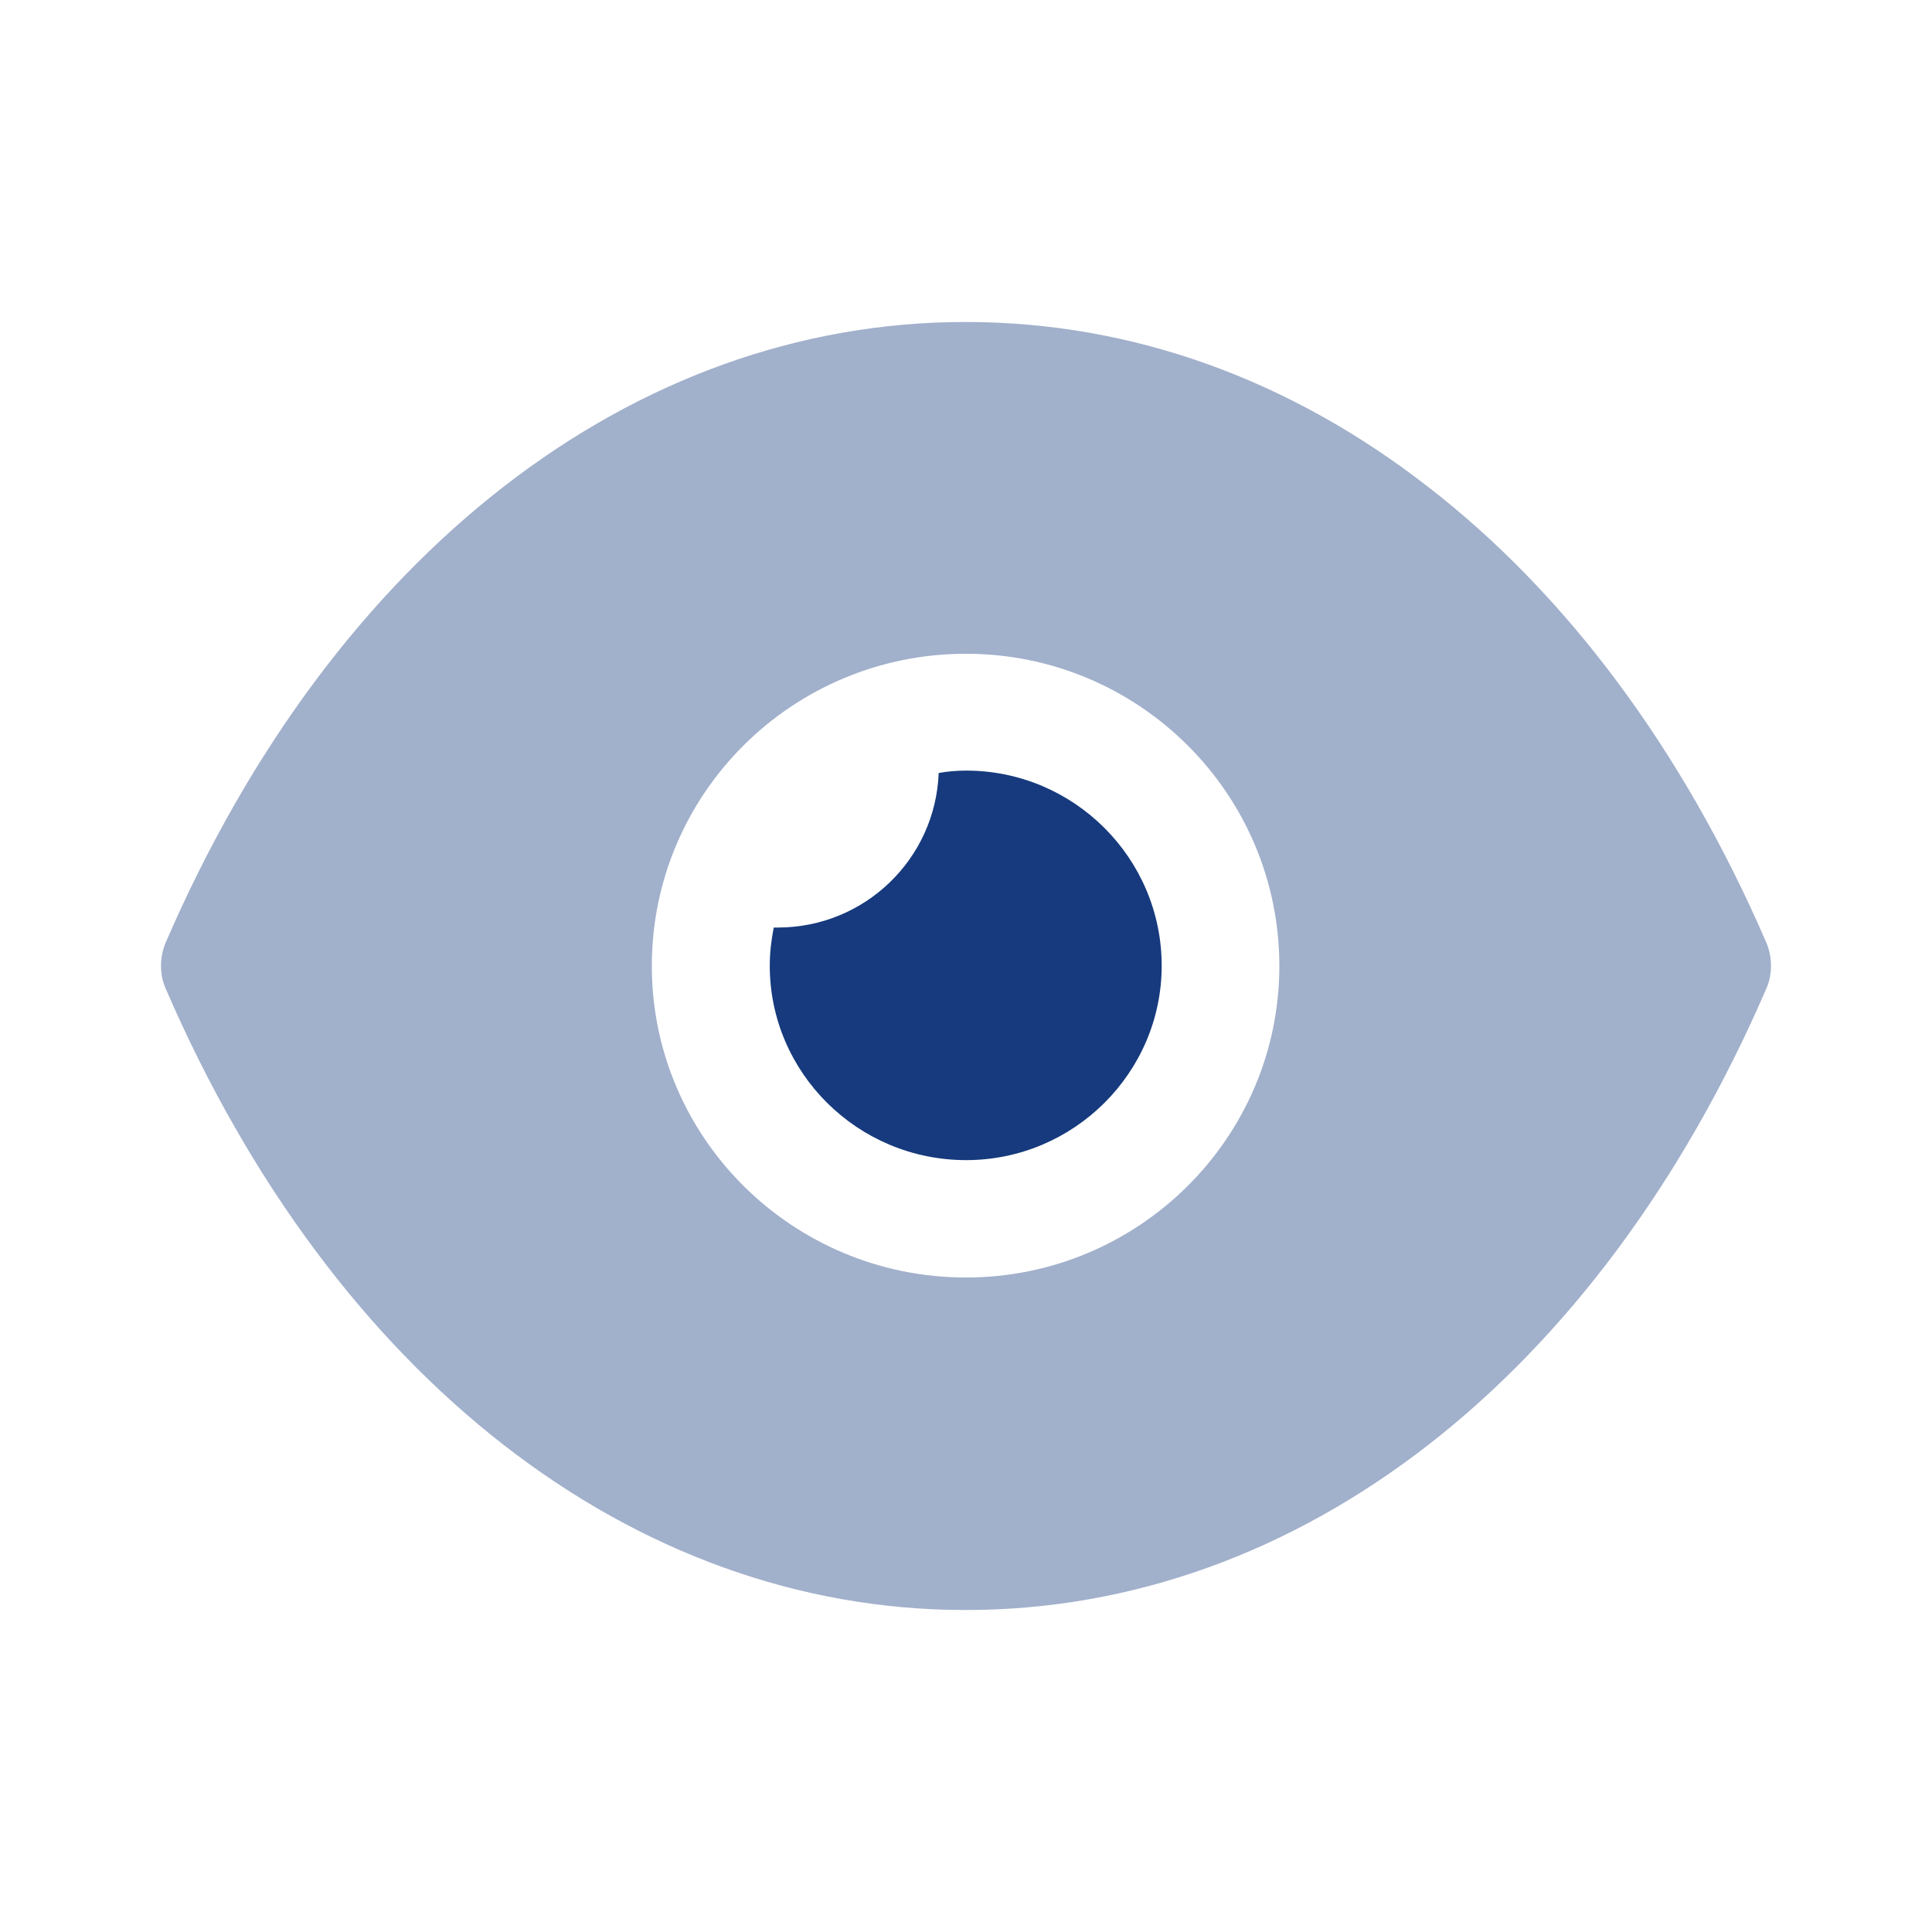
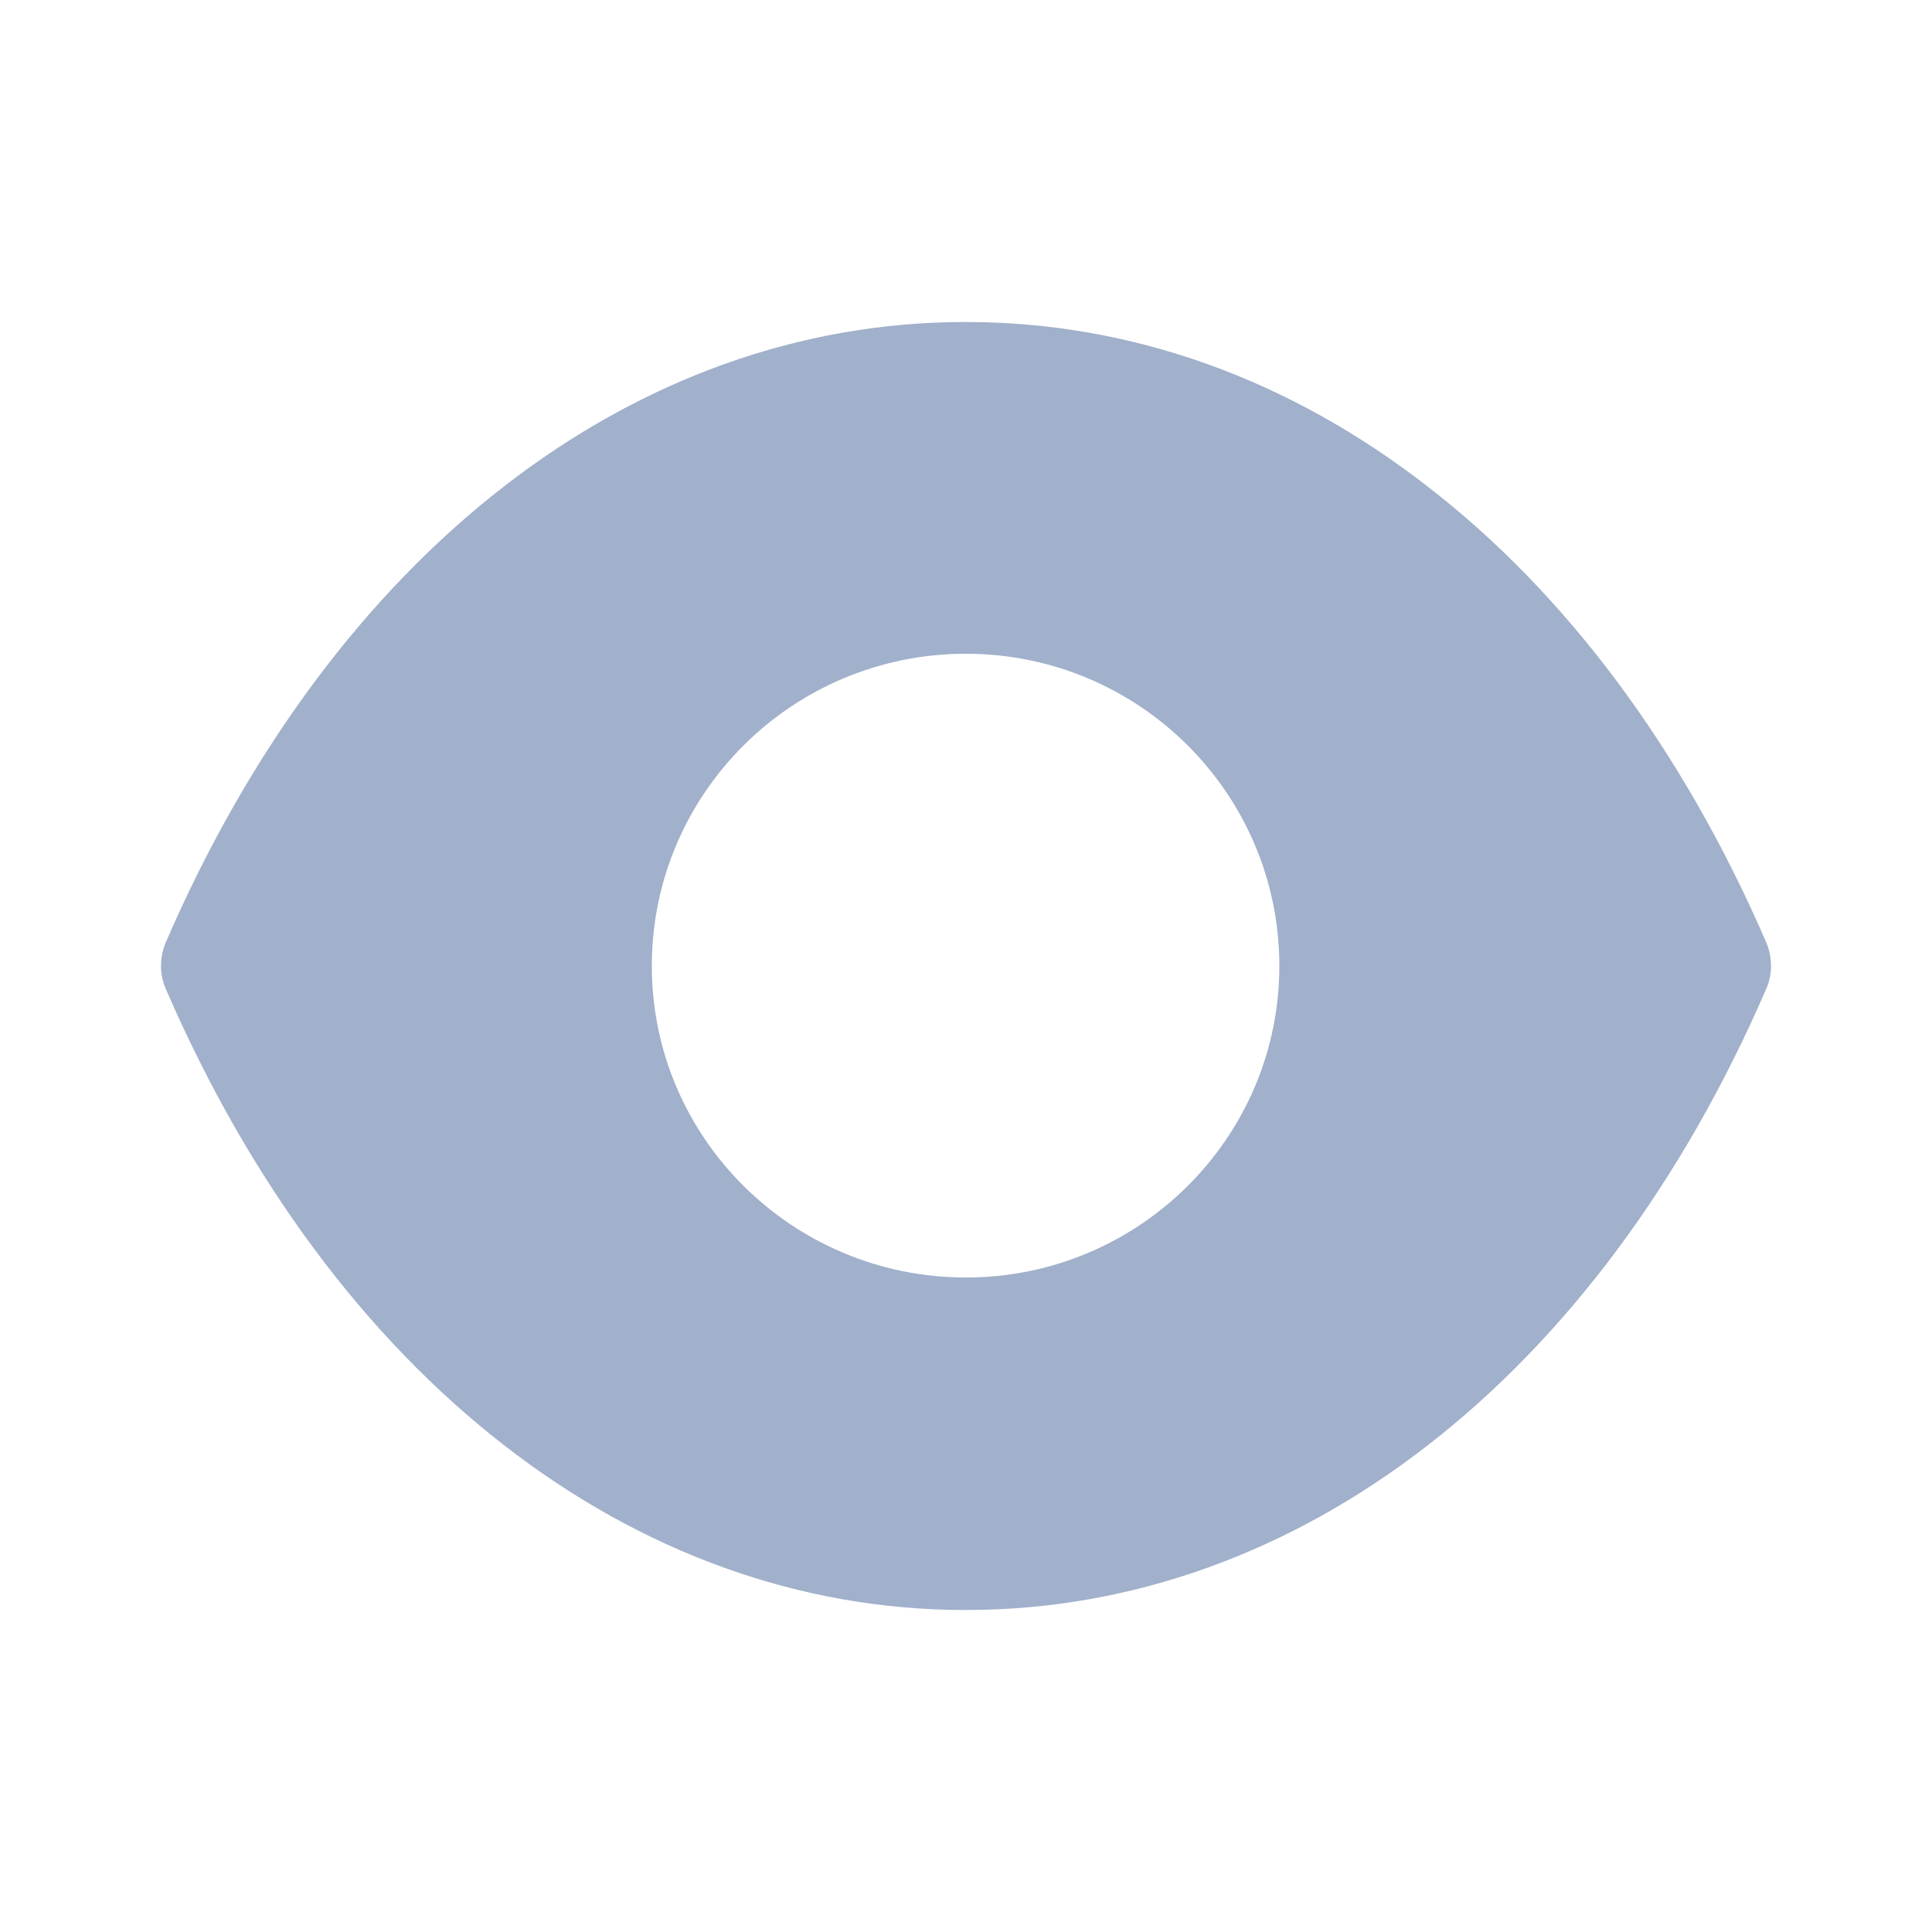
<svg xmlns="http://www.w3.org/2000/svg" width="21" height="21" viewBox="0 0 21 21" fill="none">
  <g id="Iconly/Bulk/Show">
    <g id="Show">
      <path id="Fill 1" opacity="0.4" fill-rule="evenodd" clip-rule="evenodd" d="M15.52 5.29C17.013 6.443 18.285 8.133 19.199 10.245C19.267 10.406 19.267 10.593 19.199 10.746C17.372 14.972 14.12 17.5 10.5 17.5H10.492C6.88 17.5 3.628 14.972 1.801 10.746C1.733 10.593 1.733 10.406 1.801 10.245C3.628 6.019 6.88 3.5 10.492 3.5H10.5C12.31 3.5 14.026 4.128 15.52 5.29ZM7.085 10.5C7.085 12.367 8.613 13.886 10.5 13.886C12.378 13.886 13.906 12.367 13.906 10.5C13.906 8.625 12.378 7.106 10.5 7.106C8.613 7.106 7.085 8.625 7.085 10.5Z" fill="#163A7D" />
-       <path id="Fill 4" d="M12.627 10.497C12.627 11.66 11.671 12.61 10.502 12.61C9.323 12.61 8.367 11.66 8.367 10.497C8.367 10.353 8.384 10.218 8.41 10.082H8.453C9.4 10.082 10.168 9.336 10.203 8.402C10.297 8.385 10.399 8.376 10.502 8.376C11.671 8.376 12.627 9.326 12.627 10.497Z" fill="#163A7D" />
    </g>
  </g>
</svg>